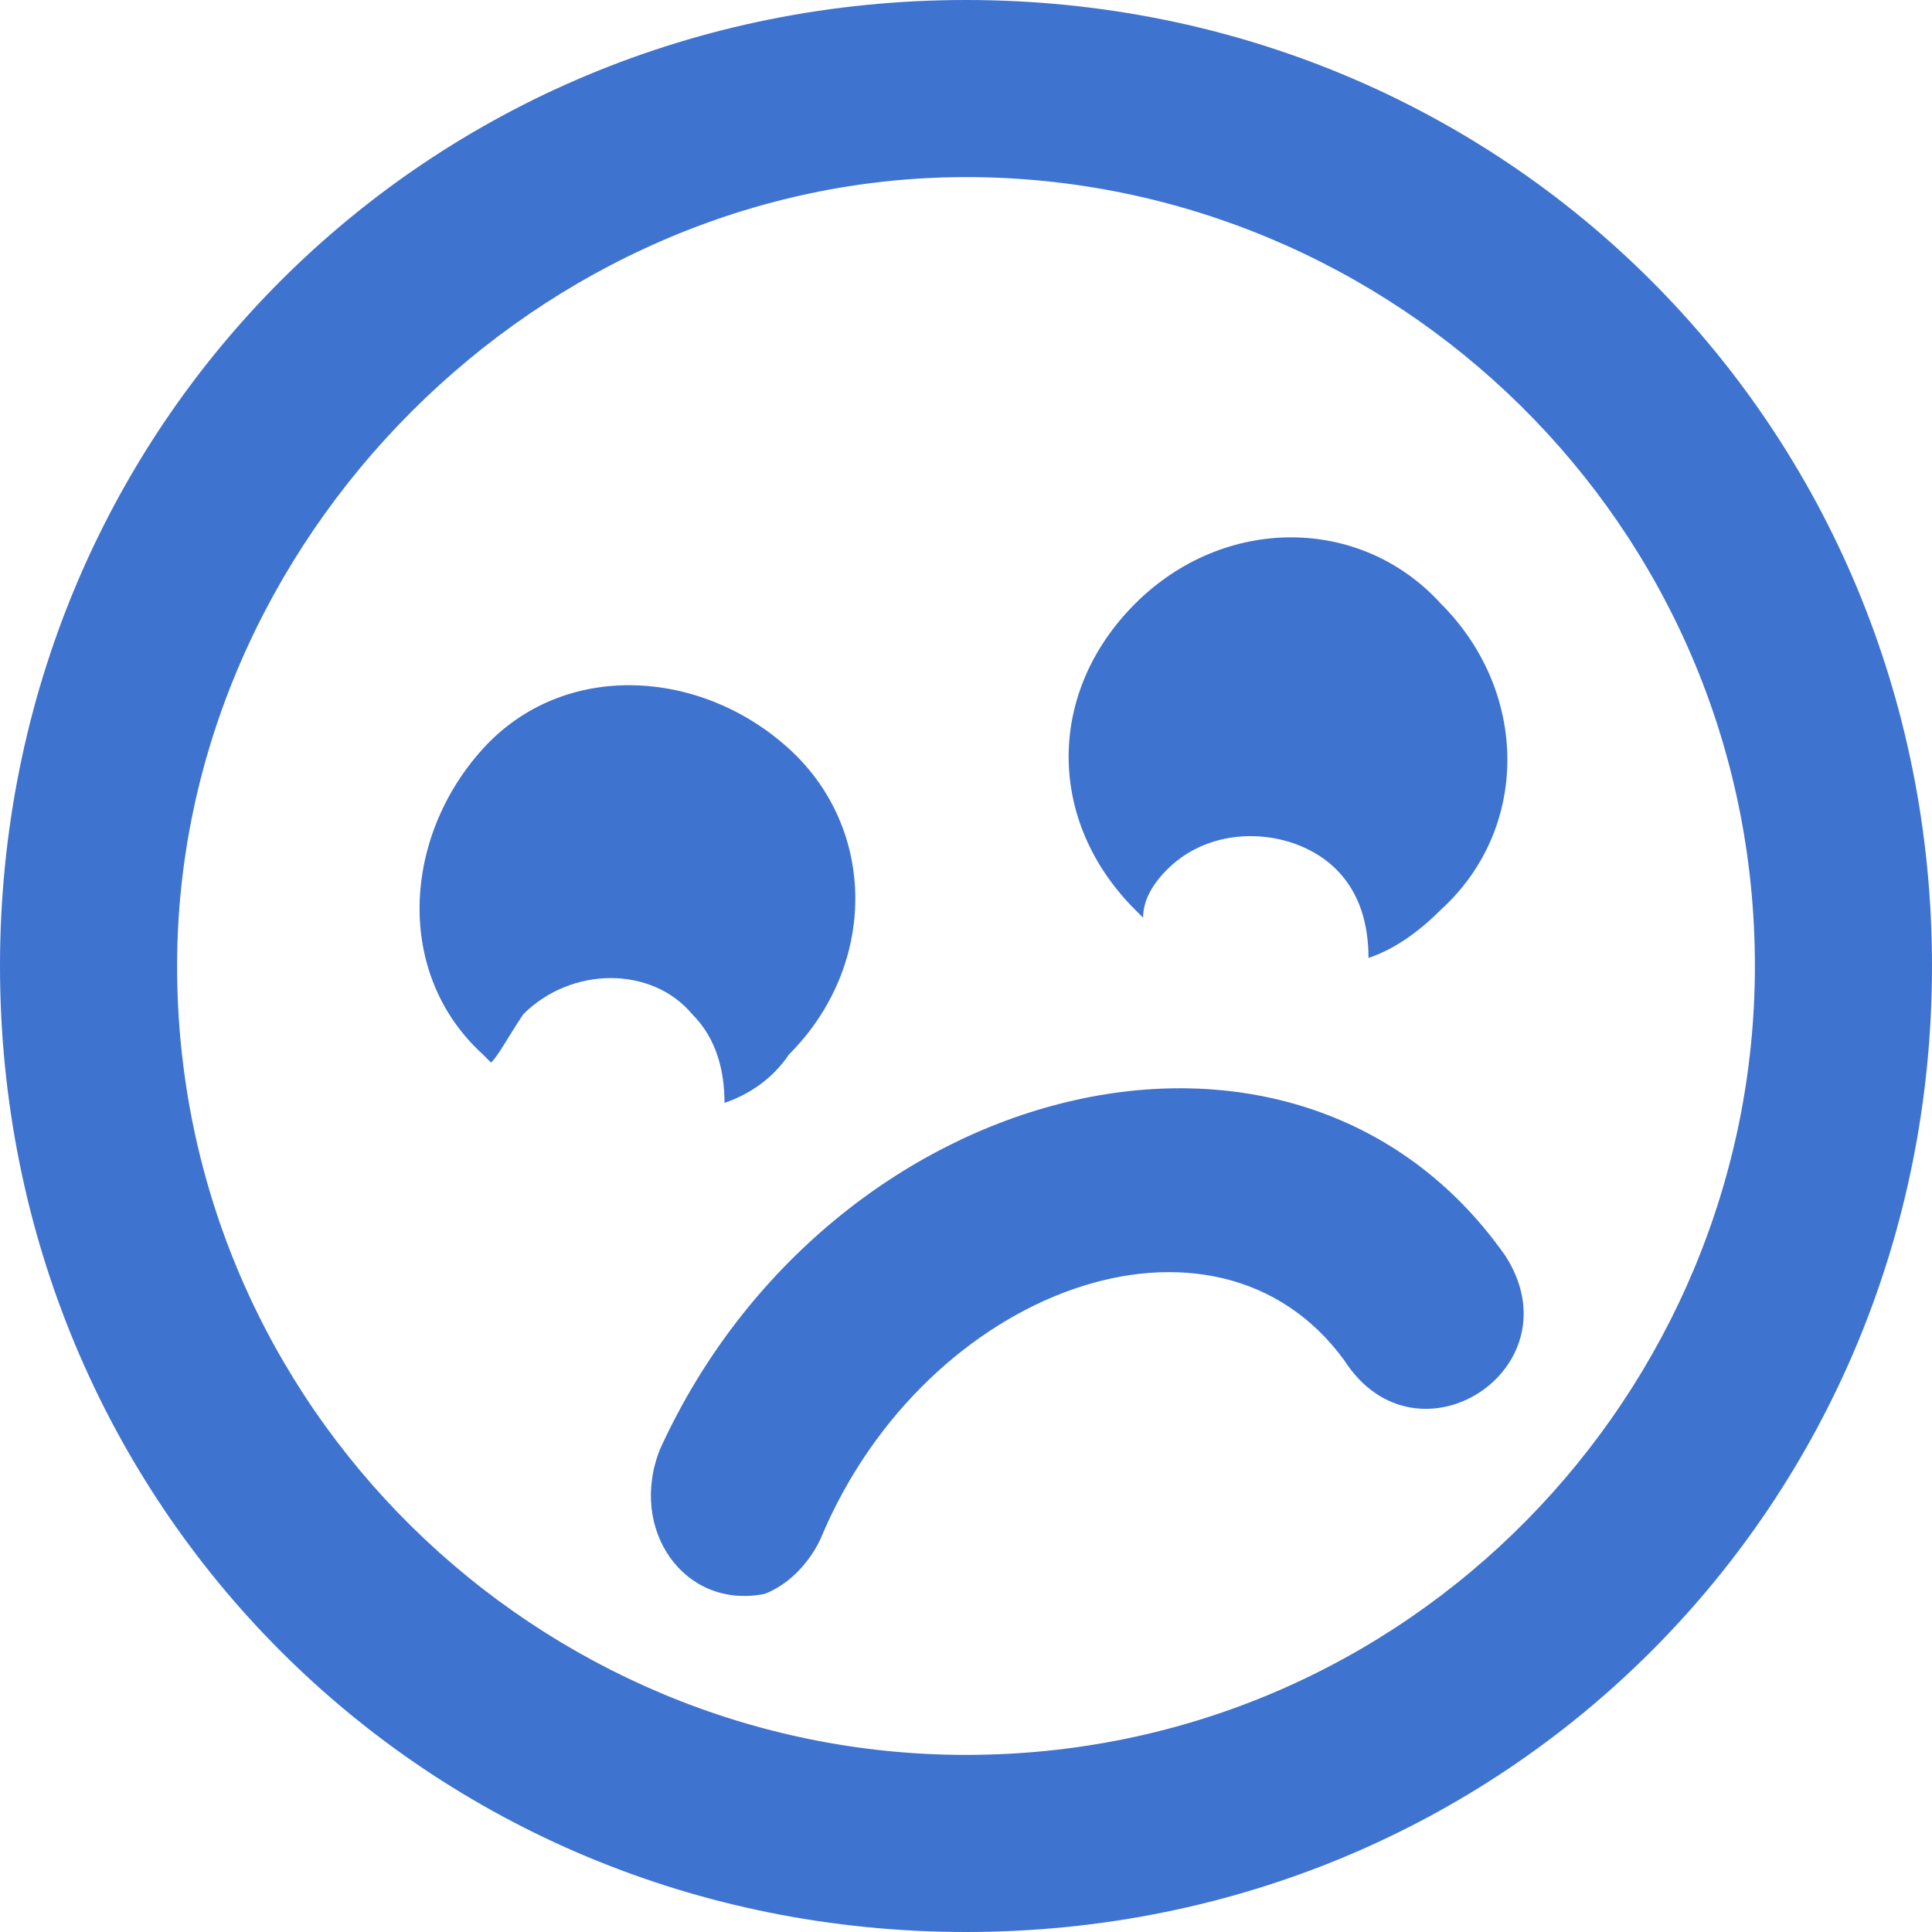
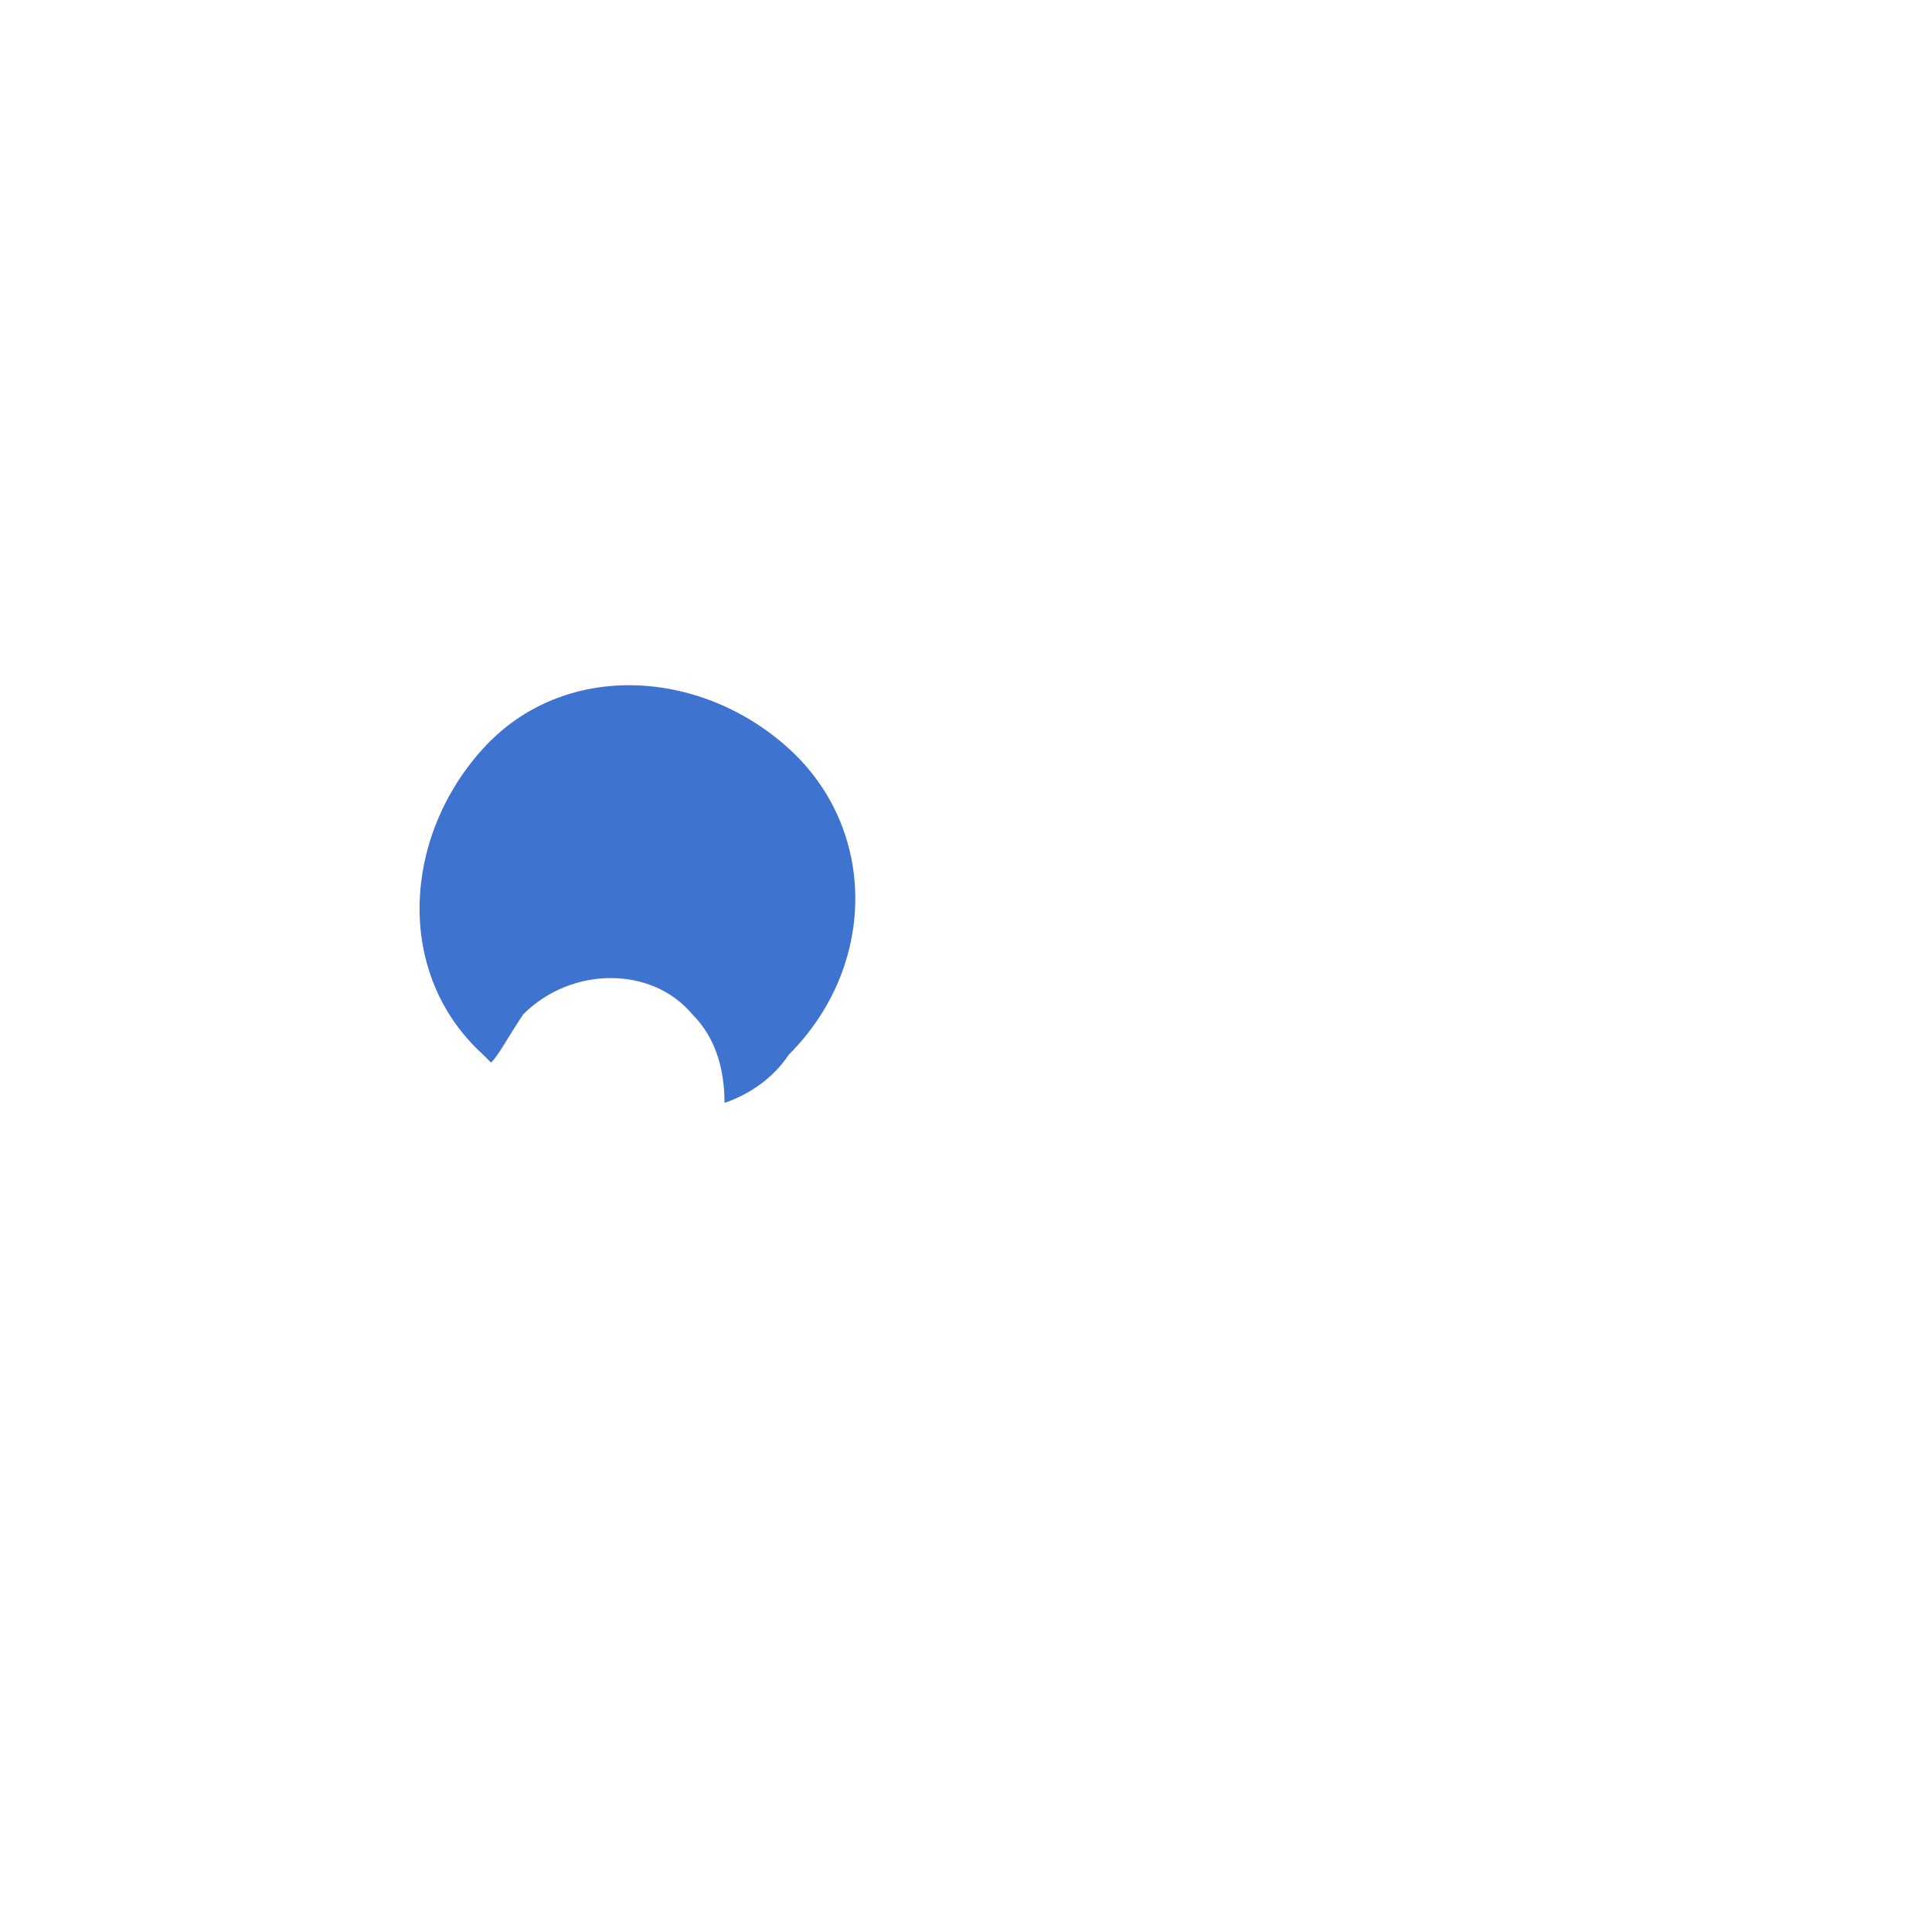
<svg xmlns="http://www.w3.org/2000/svg" version="1.1" id="Layer_1" x="0px" y="0px" width="24px" height="24px" viewBox="0 0 24 24" style="enable-background:new 0 0 24 24;" xml:space="preserve">
  <style type="text/css">
	.st0{fill:#3F73D0;}
</style>
-   <path class="st0" d="M12,2.2c5.3,0,9.8,4.3,9.8,9.8c0,5.3-4.3,9.8-9.8,9.8c-5.3,0-9.8-4.3-9.8-9.8C2.2,6.7,6.7,2.2,12,2.2 M12,0  C5.3,0,0,5.3,0,12s5.3,12,12,12s12-5.3,12-12S18.7,0,12,0z M8.2,18c-0.4,1,0.3,2,1.3,1.8c0.5-0.2,0.7-0.7,0.7-0.7  c1.3-3.1,4.9-4.4,6.5-2.2c0.9,1.4,2.9,0.1,2-1.3C16.1,11.9,10.3,13.4,8.2,18z" />
-   <path class="st0" d="M14.5,10.8c0.6-0.6,1.6-0.5,2.1,0c0.3,0.3,0.4,0.7,0.4,1.1c0.3-0.1,0.6-0.3,0.9-0.6c1.1-1,1.1-2.7,0-3.8  c-1-1.1-2.7-1.1-3.8,0s-1.1,2.7,0,3.8l0.1,0.1C14.2,11.2,14.3,11,14.5,10.8z" />
  <path class="st0" d="M6.5,12.6c0.6-0.6,1.6-0.6,2.1,0C8.9,12.9,9,13.3,9,13.7c0.3-0.1,0.6-0.3,0.8-0.6c1.1-1.1,1.1-2.8,0-3.8  S7,8.2,6,9.3s-1.1,2.8,0,3.8l0.1,0.1C6.2,13.1,6.3,12.9,6.5,12.6z" />
</svg>